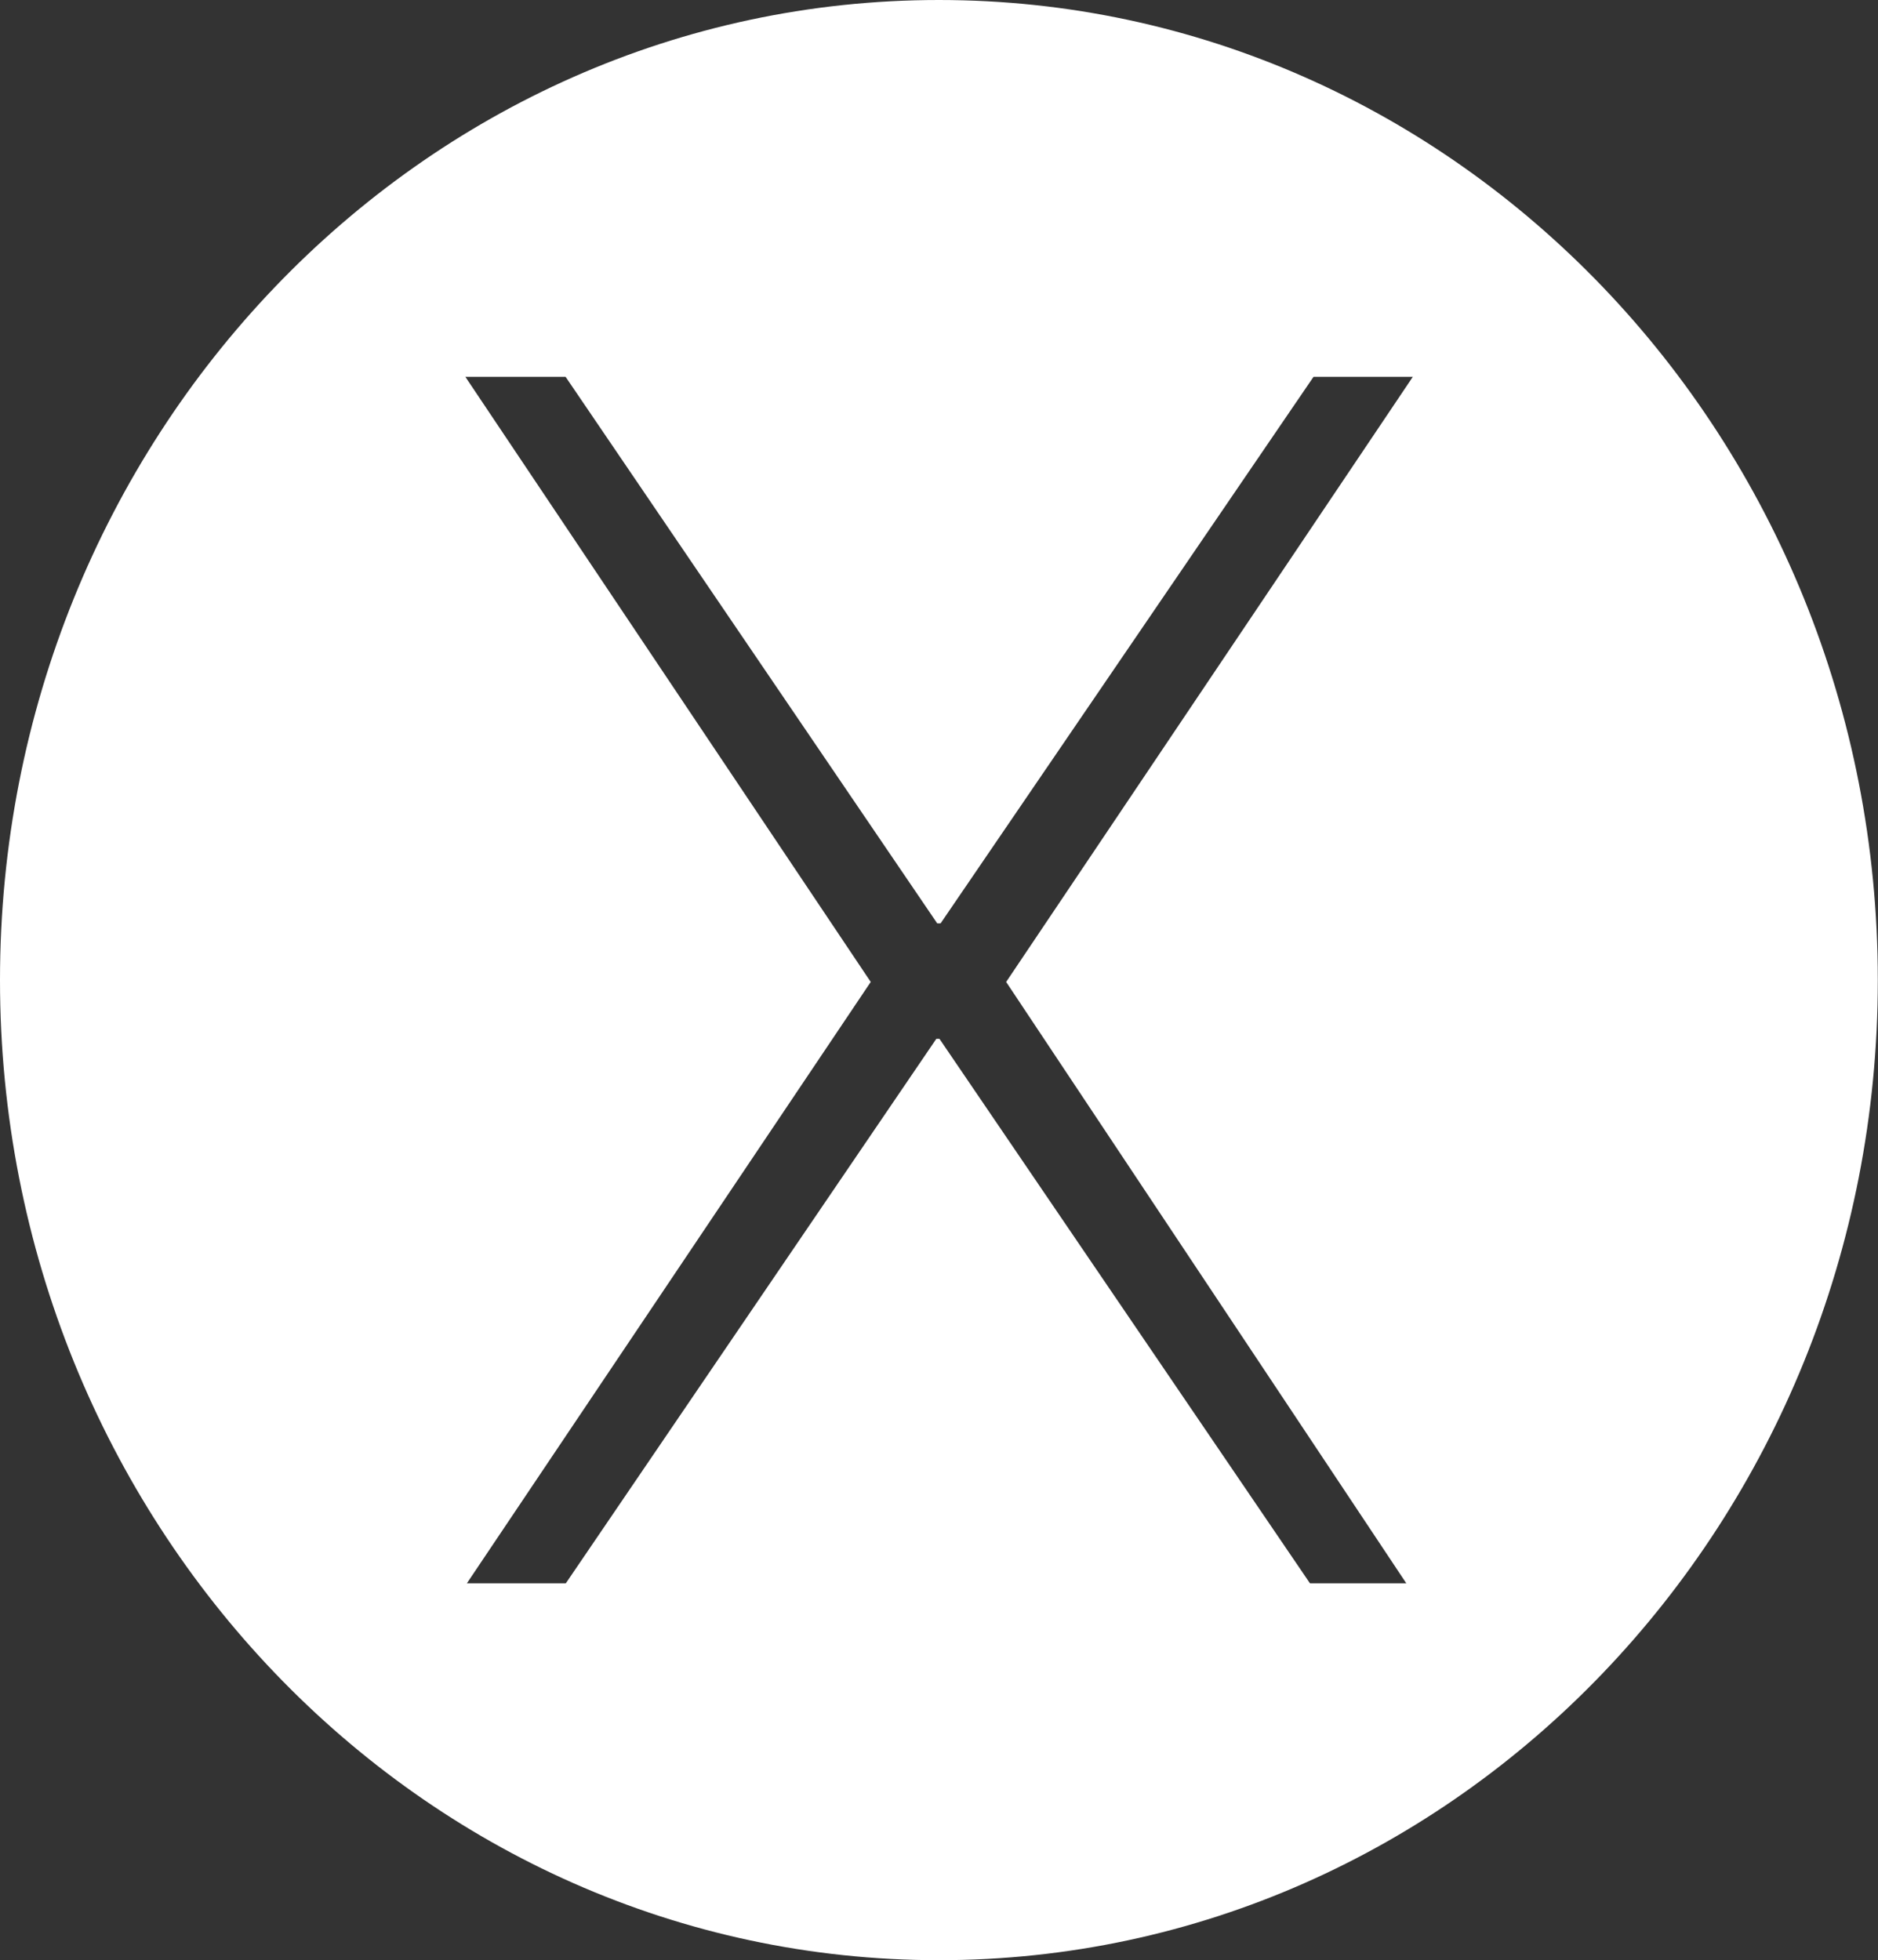
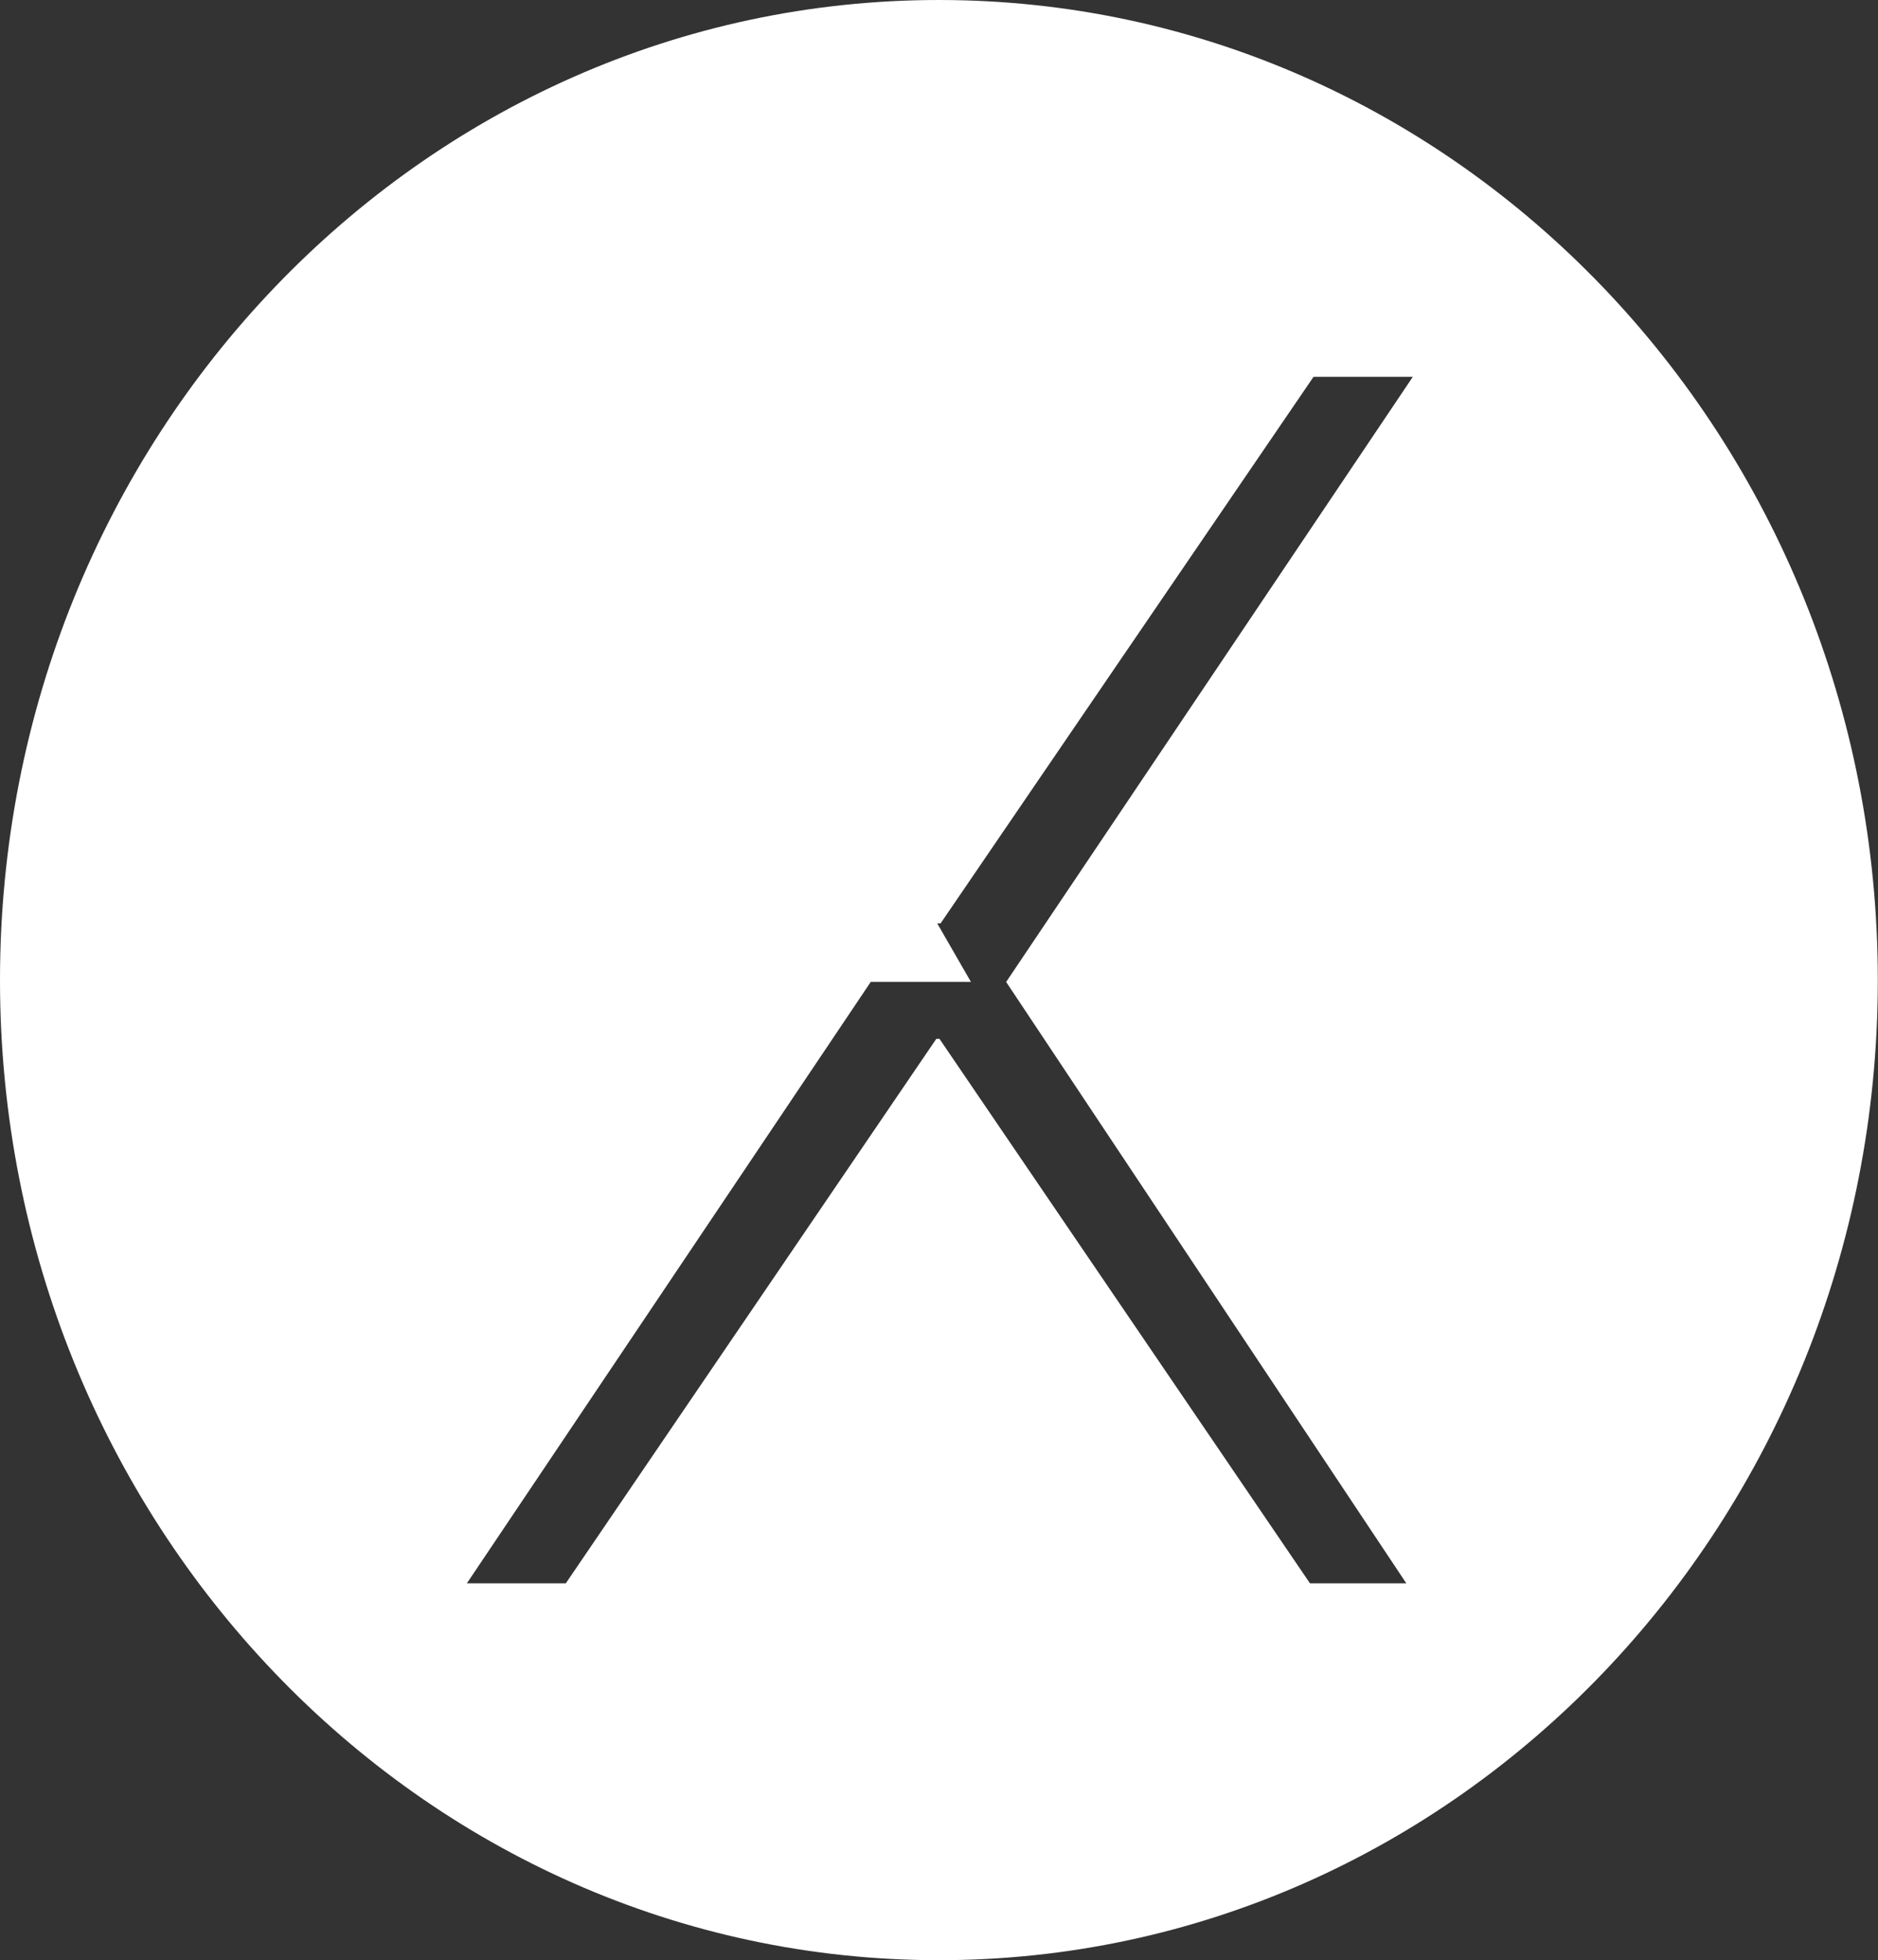
<svg xmlns="http://www.w3.org/2000/svg" id="Layer_1" data-name="Layer 1" viewBox="0 0 101.37 105.8">
  <rect x="0" y="0" width="101.37" height="105.8" fill="#333333" stroke="none" />
  <defs>
    <style>.cls-1{fill:#fff;}</style>
  </defs>
  <title>mac_os</title>
-   <path class="cls-1" d="M86.79,87.89H81.59l-20-29.39H61.42l-20,29.39H36.08l21.8-32.46L36,22.77h5.41L61.47,52.27h0.18L81.78,22.77h5.36L65.19,55.43ZM61.56,2.43c-28,0-50.68,23.68-50.68,52.9s22.69,52.9,50.68,52.9,50.68-23.68,50.68-52.9S89.55,2.43,61.56,2.43" transform="translate(-10.88 -2.43)" />
+   <path class="cls-1" d="M86.79,87.89H81.59l-20-29.39H61.42l-20,29.39H36.08l21.8-32.46h5.41L61.47,52.27h0.18L81.78,22.77h5.36L65.19,55.43ZM61.56,2.43c-28,0-50.68,23.68-50.68,52.9s22.69,52.9,50.68,52.9,50.68-23.68,50.68-52.9S89.55,2.43,61.56,2.43" transform="translate(-10.88 -2.43)" />
</svg>